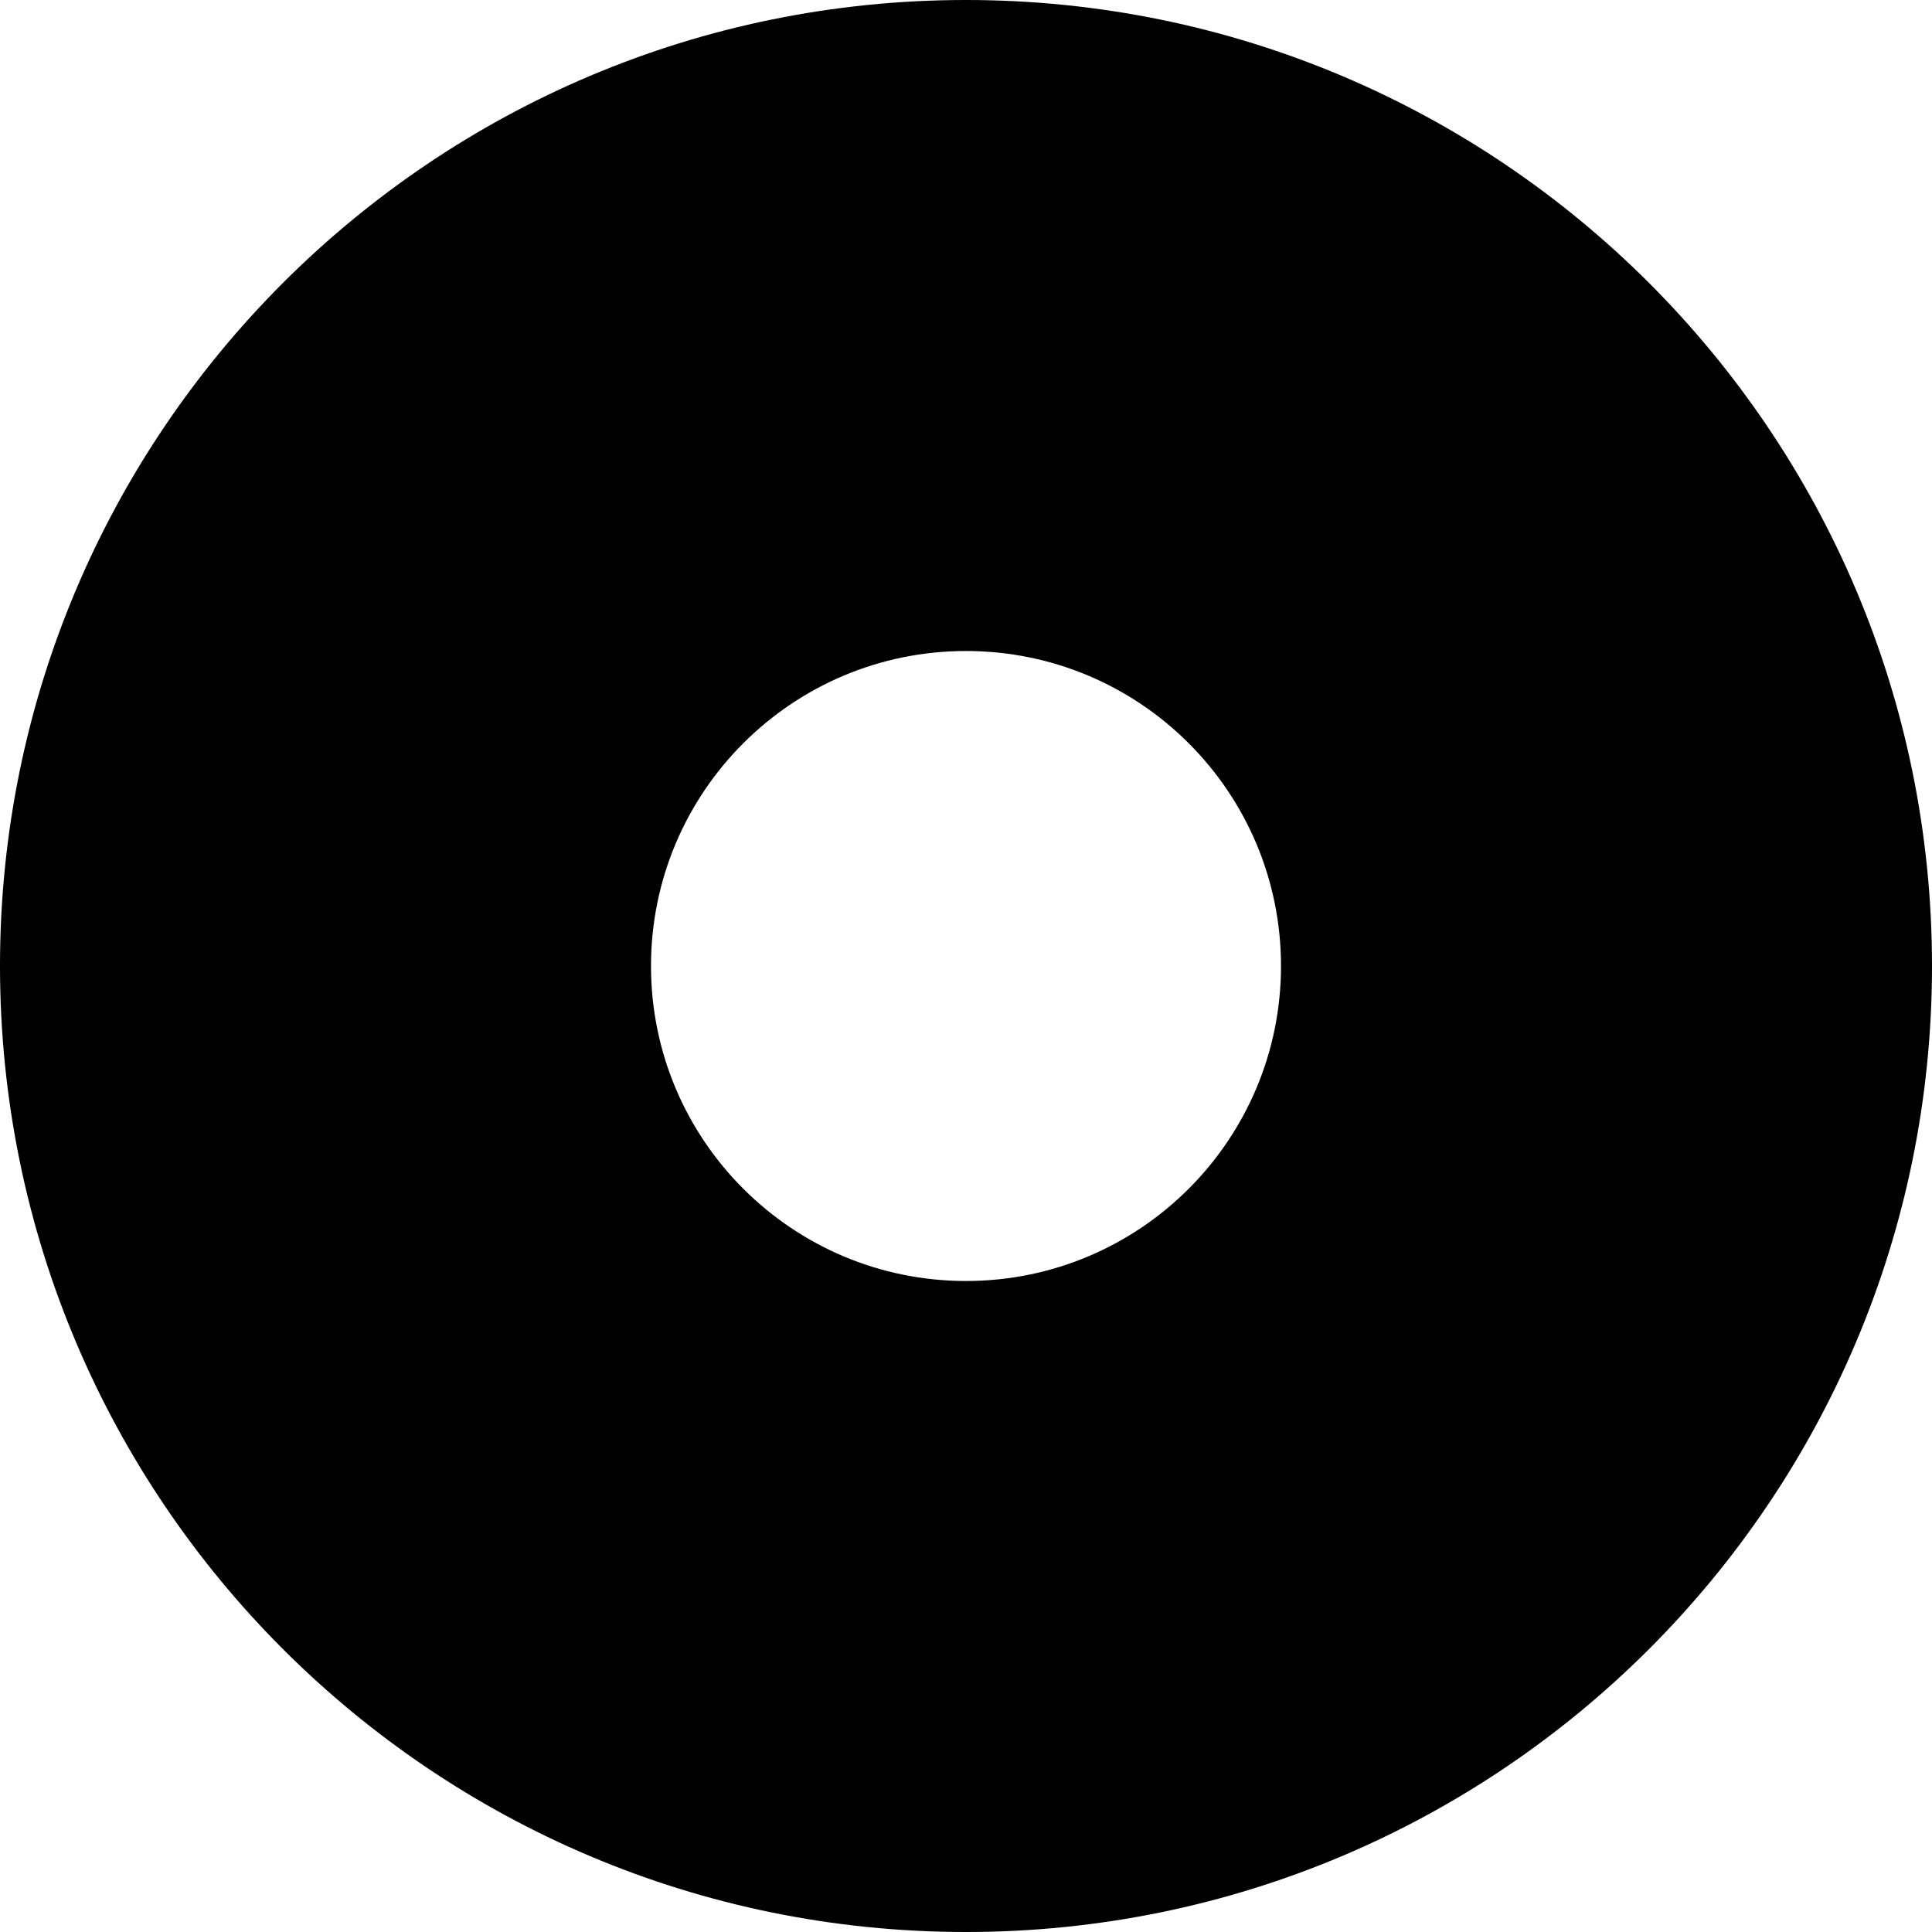
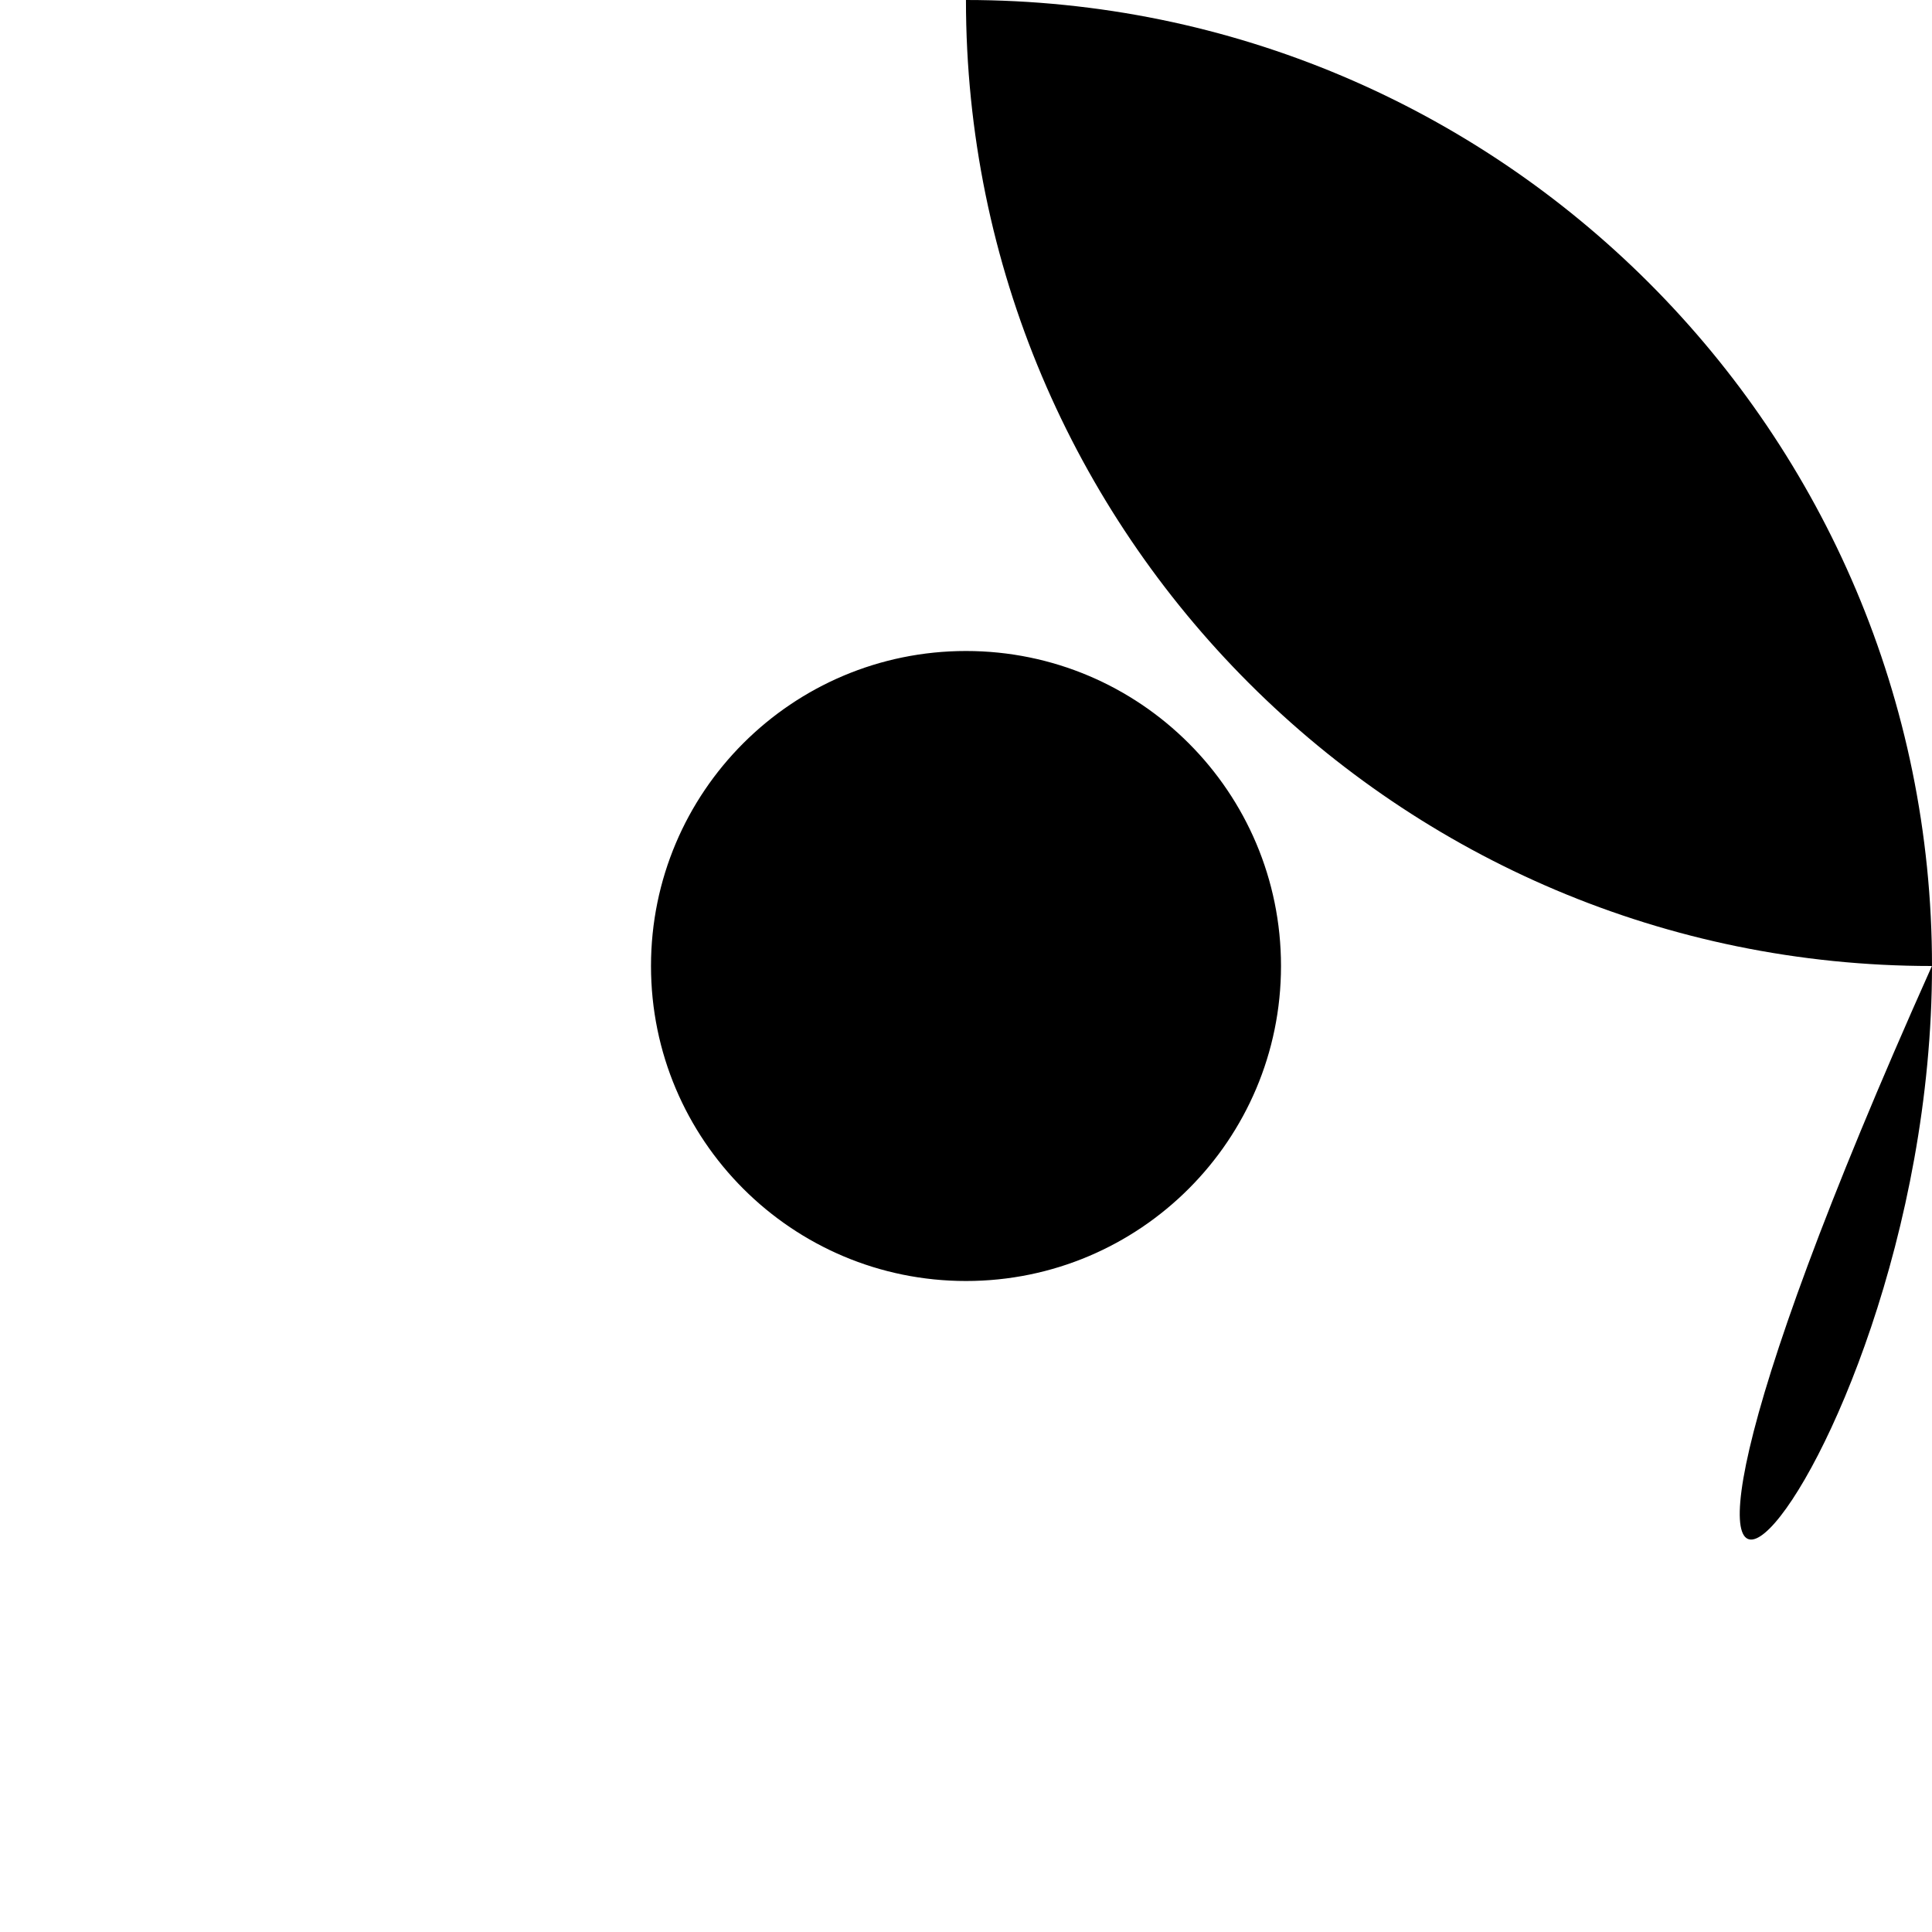
<svg xmlns="http://www.w3.org/2000/svg" height="92px" id="Capa_1" style="enable-background:new 0 0 92 92;" version="1.1" viewBox="0 0 92 92" width="92px" xml:space="preserve">
-   <path d="M45.998,0C20.594,0,0,20.595,0,46c0,25.406,20.594,46,45.998,46C71.404,92,92,71.407,92,46C92,20.595,71.404,0,45.998,0z   M46,61c-8.283,0-15-6.717-15-15s6.717-15,15-15s15,6.717,15,15S54.283,61,46,61z" />
+   <path d="M45.998,0c0,25.406,20.594,46,45.998,46C71.404,92,92,71.407,92,46C92,20.595,71.404,0,45.998,0z   M46,61c-8.283,0-15-6.717-15-15s6.717-15,15-15s15,6.717,15,15S54.283,61,46,61z" />
  <g />
  <g />
  <g />
  <g />
  <g />
  <g />
  <g />
  <g />
  <g />
  <g />
  <g />
  <g />
  <g />
  <g />
  <g />
</svg>